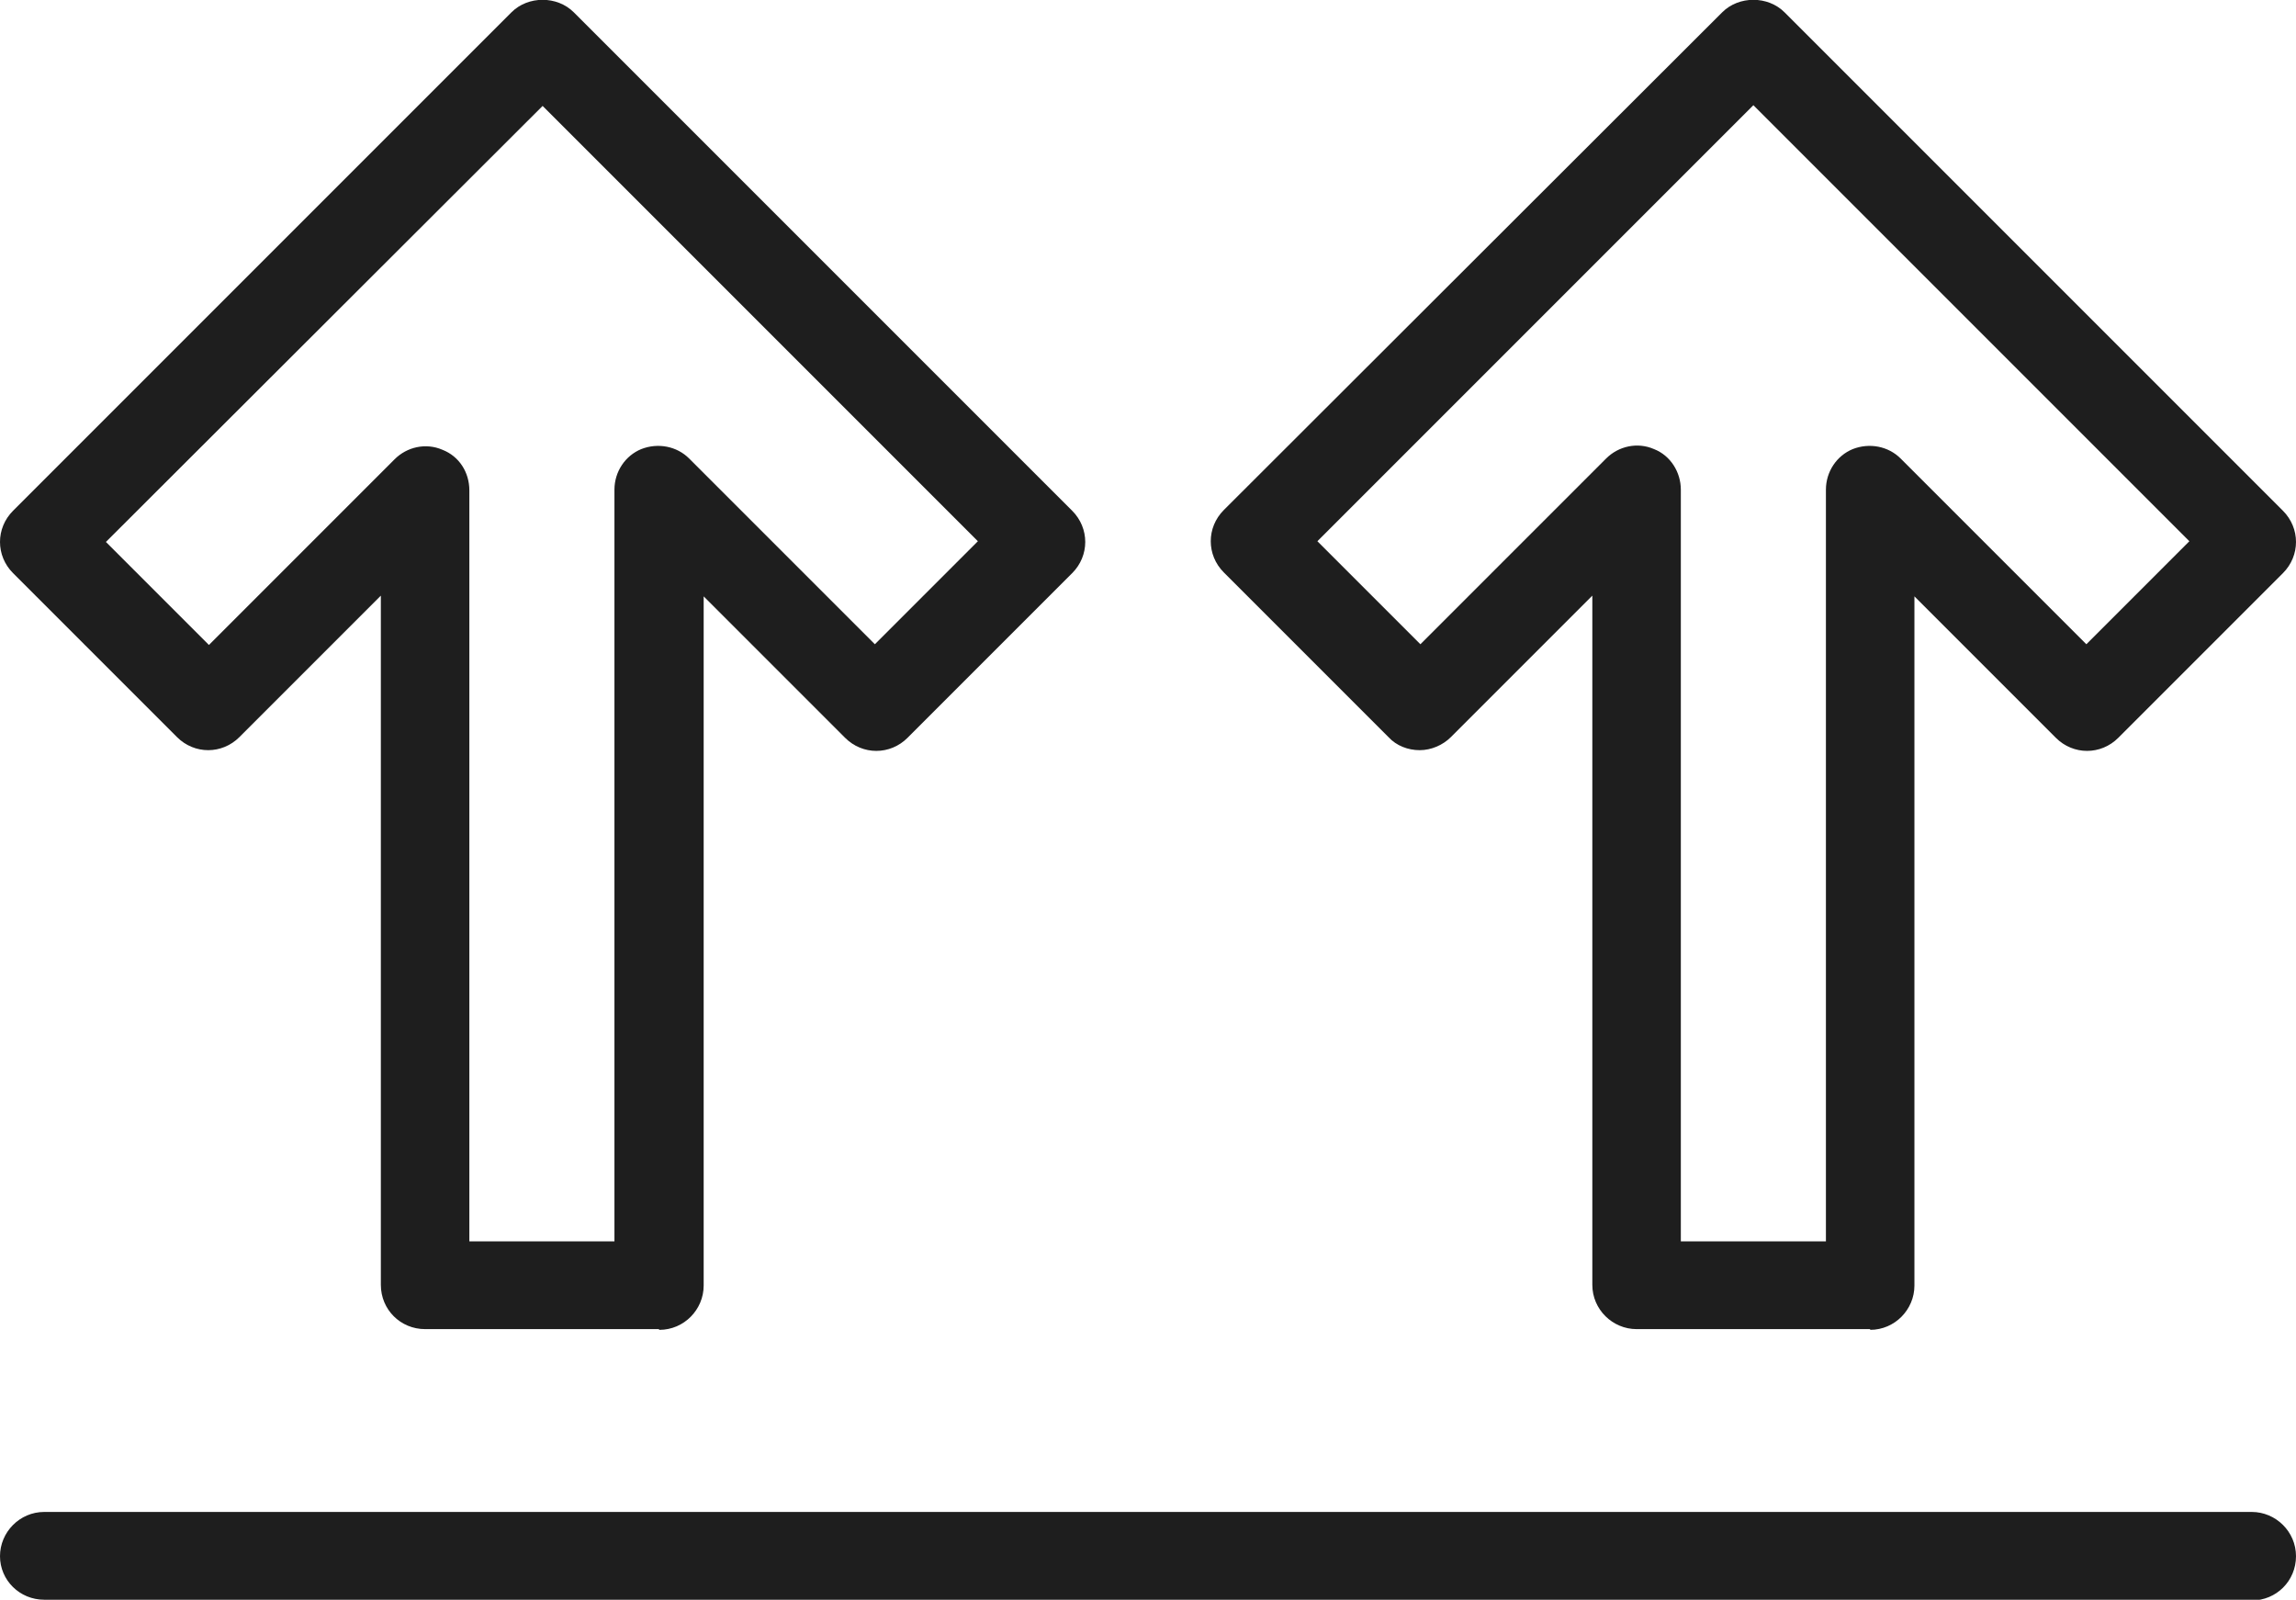
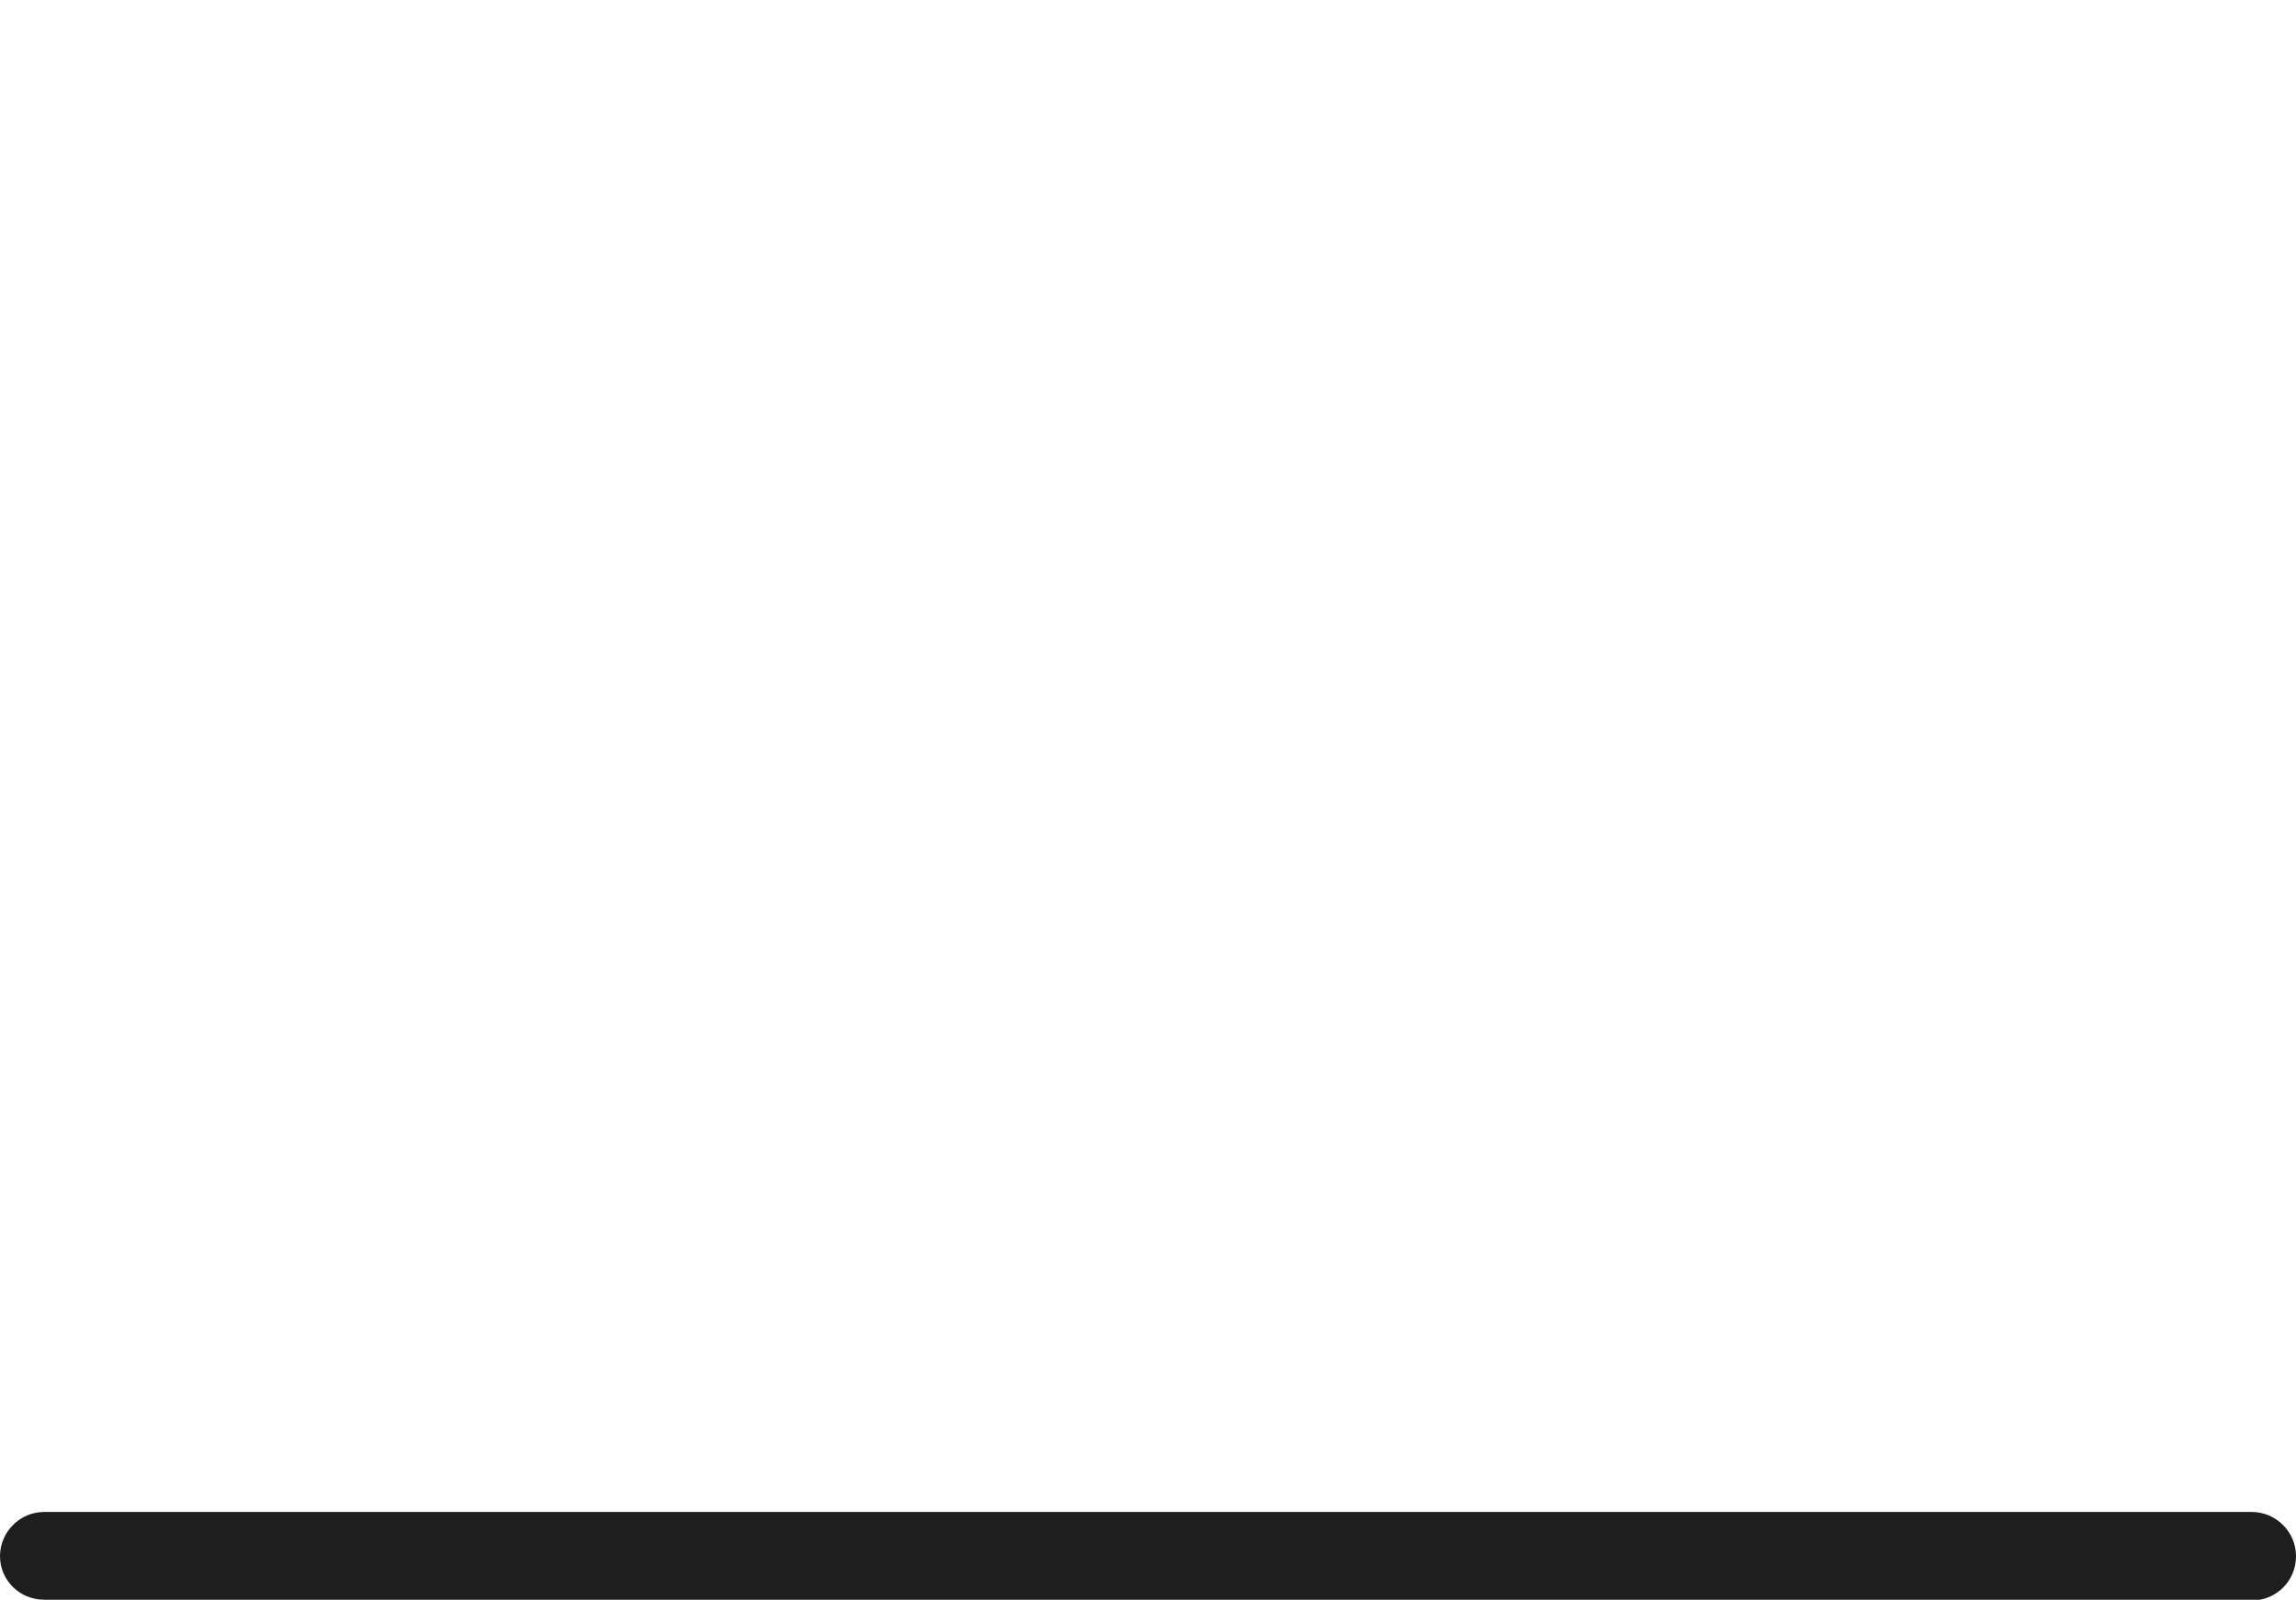
<svg xmlns="http://www.w3.org/2000/svg" id="Layer_2" viewBox="0 0 31.65 22.05">
  <defs>
    <style>.cls-1{fill:#1e1e1e;}</style>
  </defs>
  <g id="_ŽÓť_1">
-     <path class="cls-1" d="m9.08,18.32h-3.22c-.34,0-.61-.27-.61-.61v-9.5l-1.95,1.95c-.24.24-.62.24-.86,0L.18,7.9c-.24-.24-.24-.62,0-.86L7.05.17c.23-.23.63-.23.86,0l6.87,6.87c.24.24.24.62,0,.86l-2.27,2.27c-.24.24-.62.24-.86,0l-1.95-1.95v9.5c0,.33-.27.61-.61.61Zm-2.61-1.21h2V6.75c0-.25.15-.47.37-.56.23-.09.49-.04.66.13l2.56,2.56,1.42-1.42L7.48,1.46,1.46,7.47l1.42,1.42,2.56-2.56c.17-.17.43-.23.66-.13.23.09.37.31.37.56v10.36Z" />
-     <path class="cls-1" d="m25.78,18.32h-3.22c-.33,0-.61-.27-.61-.61v-9.5l-1.95,1.95c-.11.11-.27.18-.43.18h0c-.16,0-.32-.06-.43-.18l-2.27-2.27c-.24-.24-.24-.62,0-.86L23.74.17c.23-.23.63-.23.86,0l6.87,6.87c.24.24.24.62,0,.86l-2.27,2.27c-.24.24-.62.24-.86,0l-1.95-1.95v9.5c0,.33-.27.61-.61.61Zm-2.61-1.21h2V6.75c0-.25.15-.47.37-.56.23-.09.49-.04.66.13l2.56,2.56,1.42-1.42-6.01-6.01-6.01,6.01,1.42,1.42,2.56-2.56c.17-.17.43-.23.66-.13.23.09.37.32.37.56v10.36Z" />
    <path class="cls-1" d="m31.04,22.05H.61C.27,22.05,0,21.78,0,21.45s.27-.61.61-.61h30.43c.33,0,.61.27.61.61s-.27.61-.61.61Z" />
  </g>
</svg>